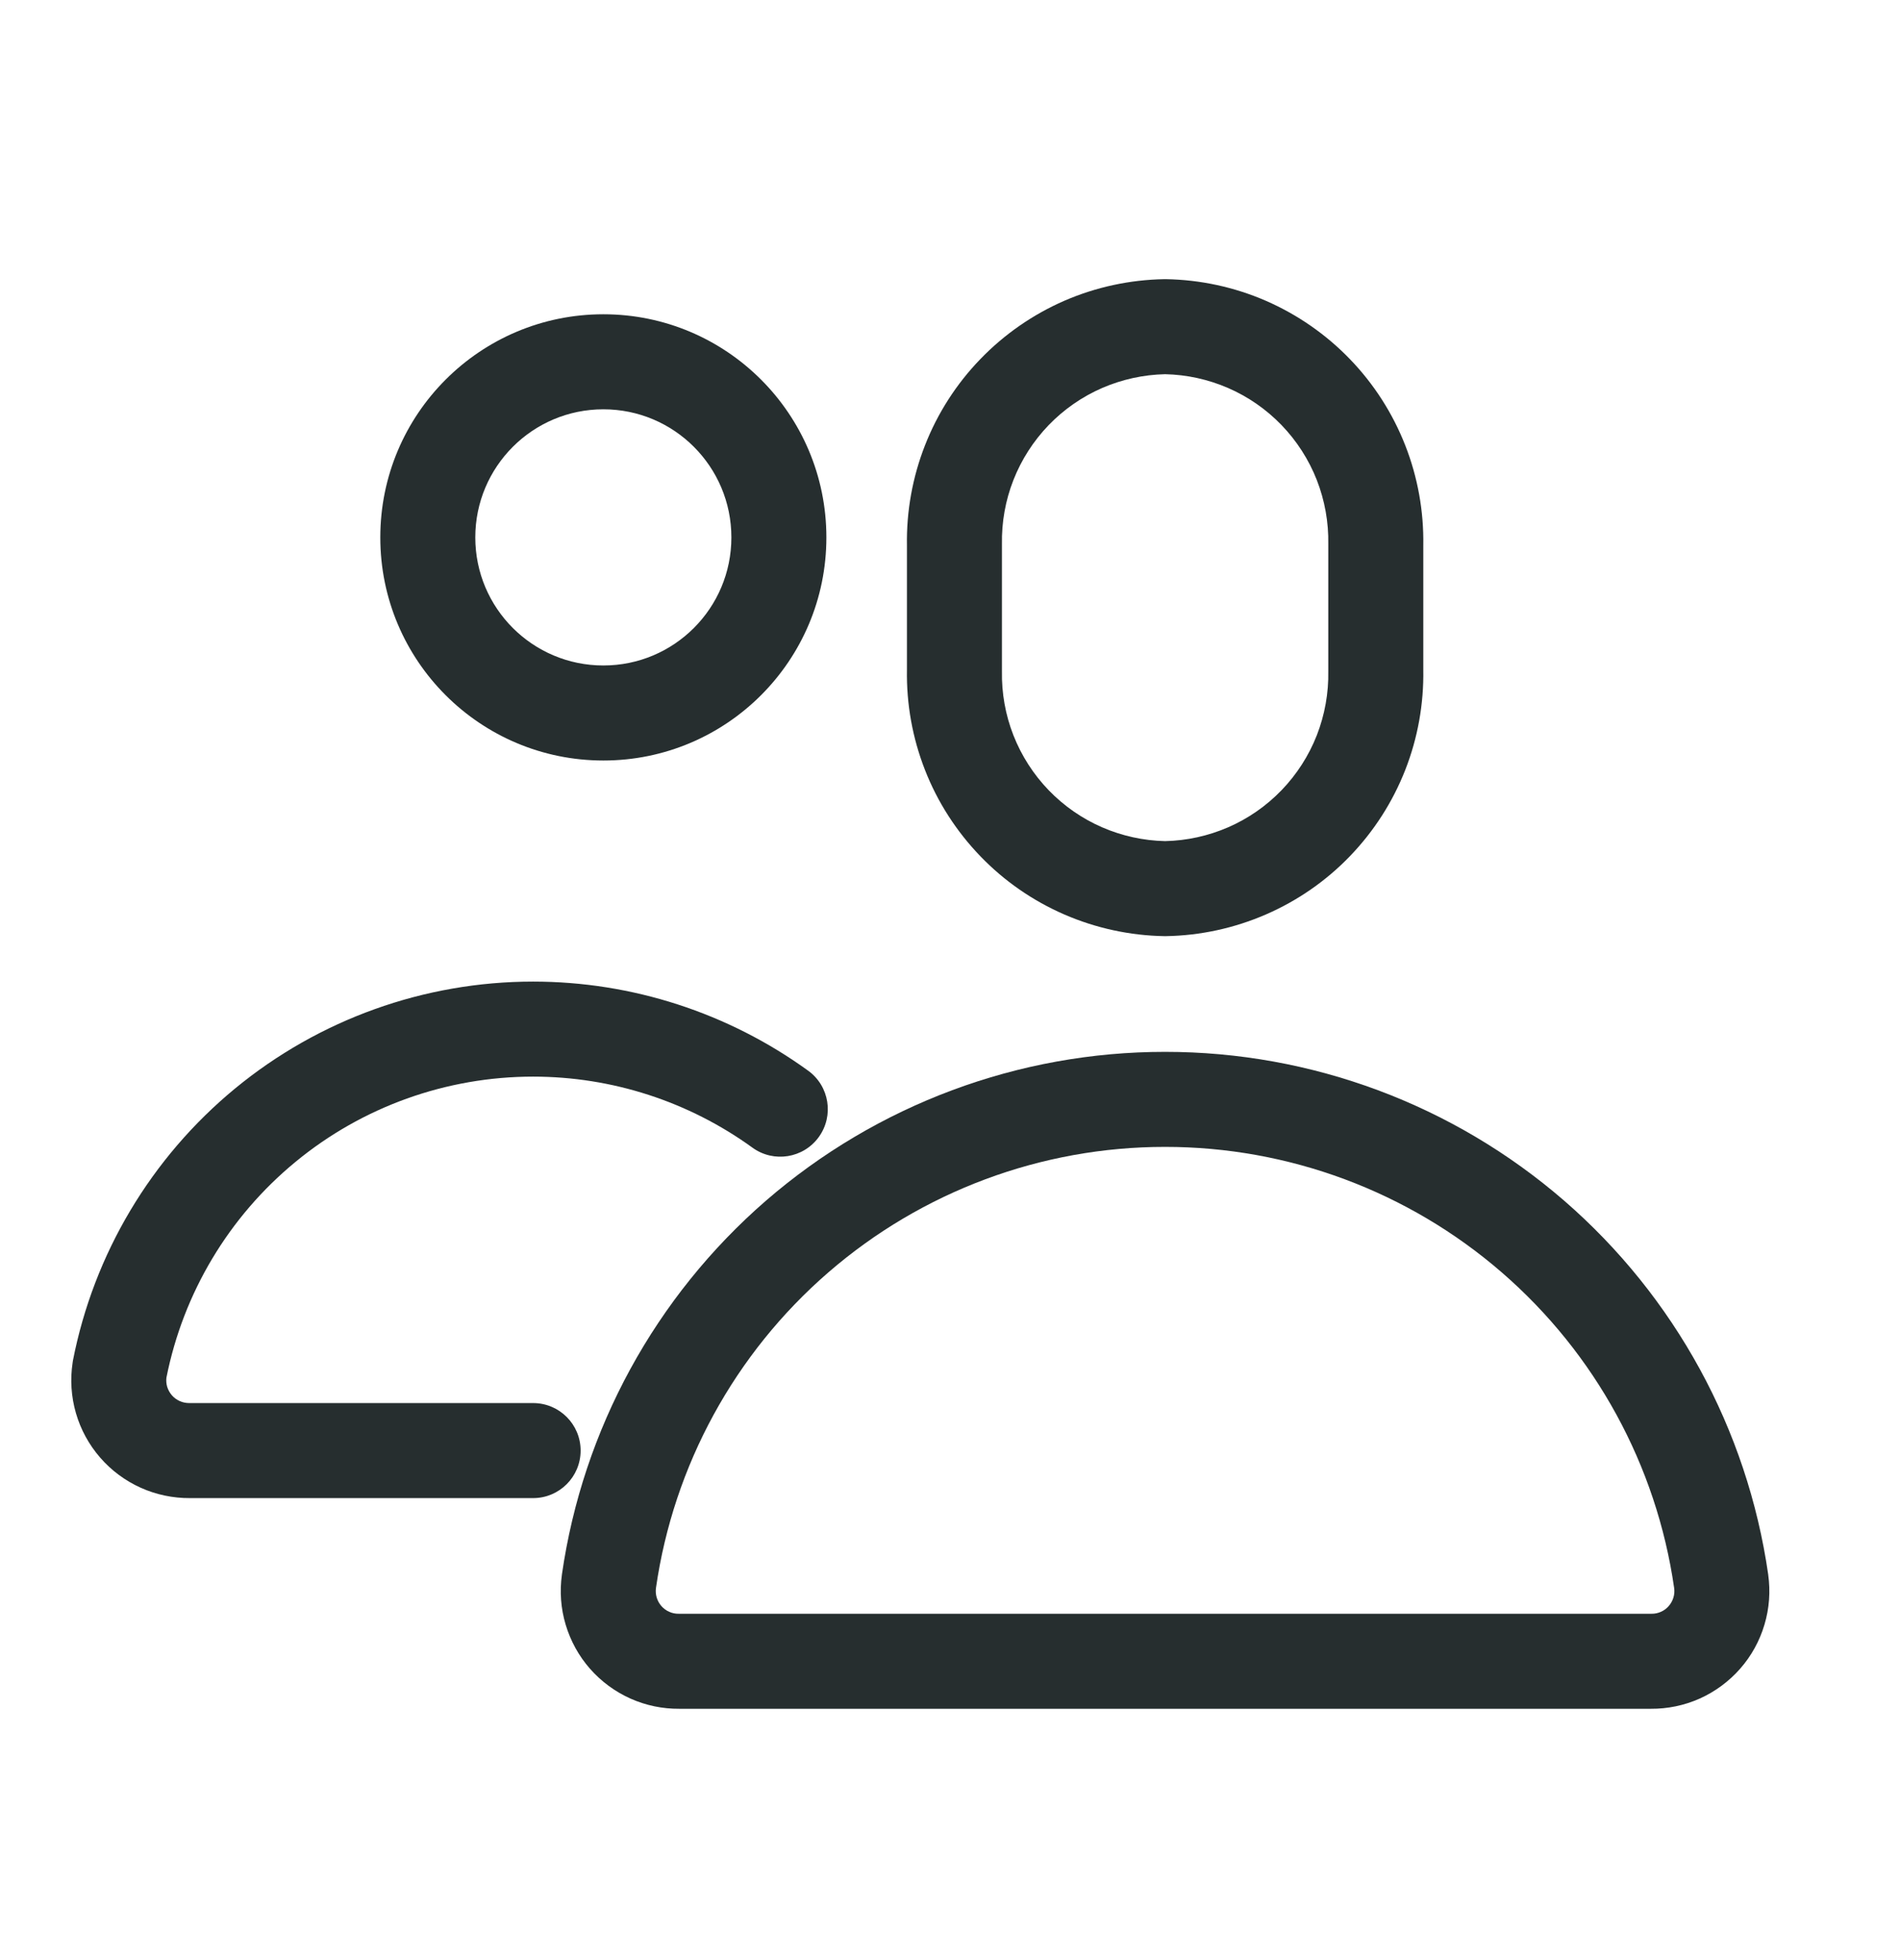
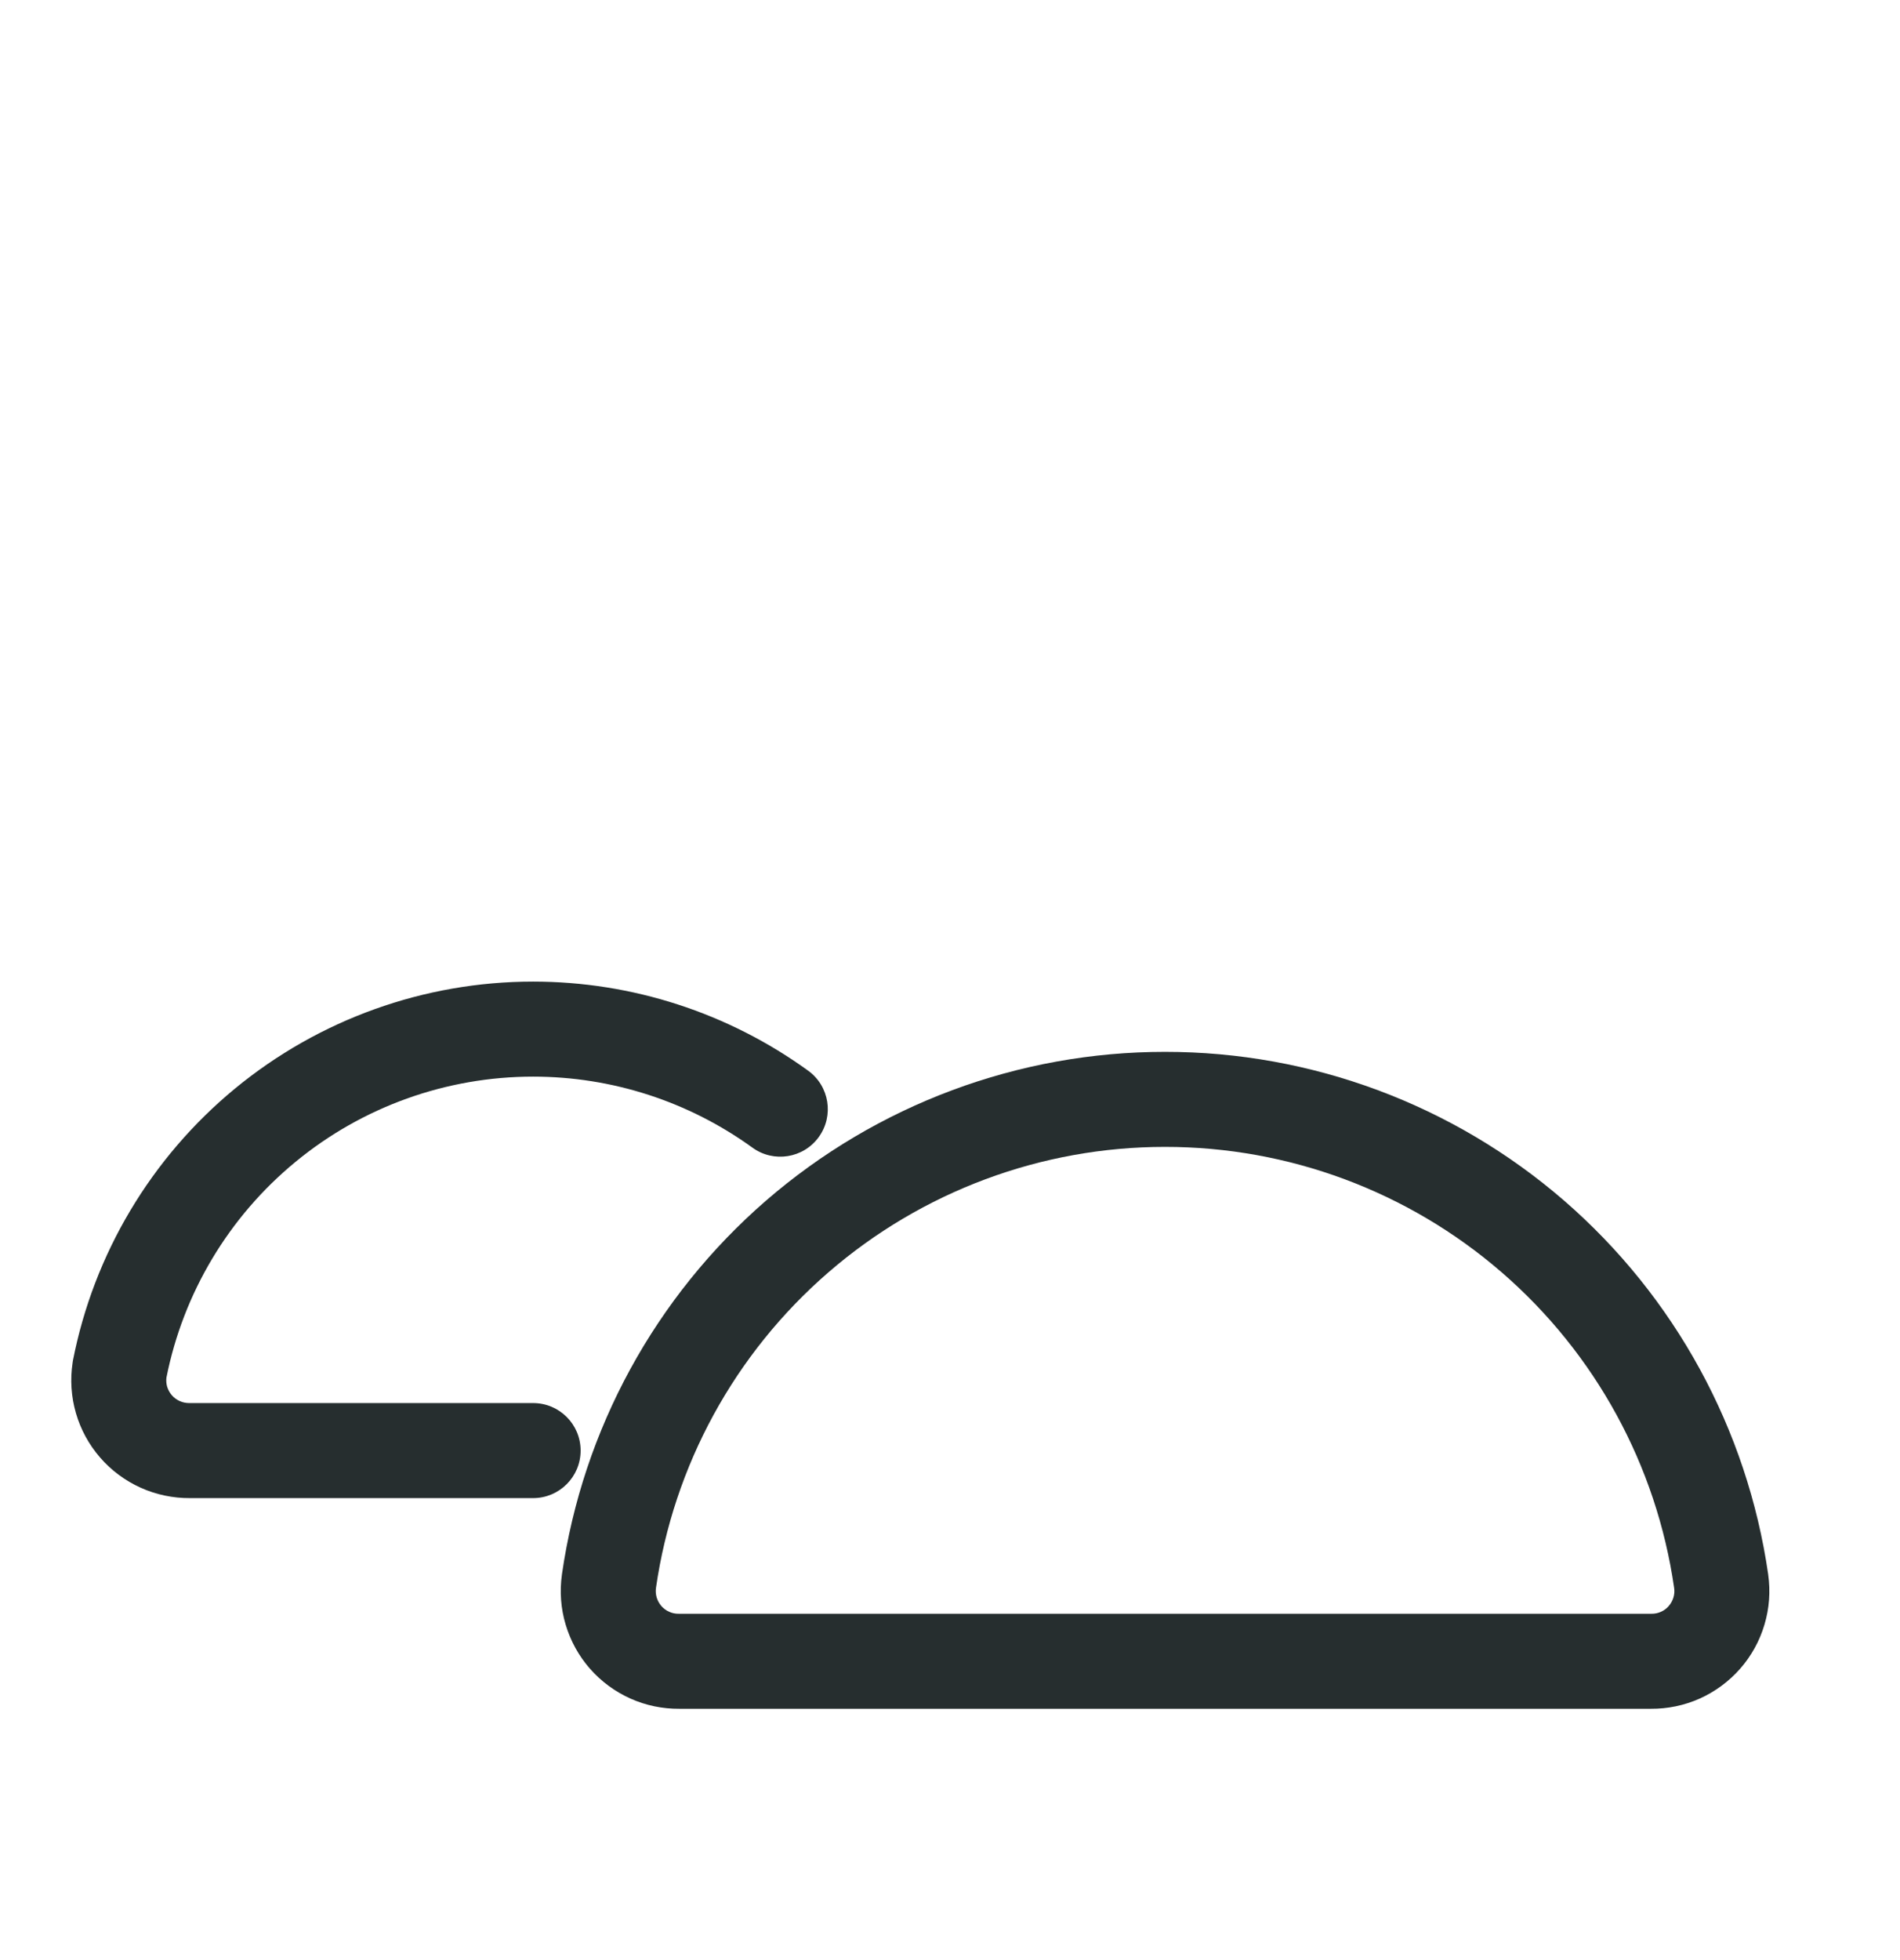
<svg xmlns="http://www.w3.org/2000/svg" width="32" height="33" viewBox="0 0 32 33" fill="none">
-   <path fill-rule="evenodd" clip-rule="evenodd" d="M19.61 4.7C19.619 4.7 19.627 4.7 19.636 4.7C20.216 4.71 20.788 4.833 21.32 5.064C21.852 5.296 22.334 5.63 22.736 6.047C23.139 6.464 23.455 6.957 23.667 7.497C23.878 8.035 23.981 8.608 23.971 9.185V11.275C23.981 11.853 23.878 12.426 23.667 12.964C23.455 13.504 23.139 13.996 22.736 14.414C22.334 14.832 21.852 15.165 21.32 15.396C20.788 15.627 20.216 15.751 19.636 15.761C19.627 15.761 19.619 15.761 19.61 15.761C19.03 15.751 18.457 15.627 17.925 15.396C17.393 15.165 16.912 14.832 16.51 14.414C16.107 13.996 15.79 13.504 15.579 12.964C15.368 12.426 15.265 11.853 15.275 11.275V9.185C15.265 8.608 15.368 8.035 15.579 7.497C15.79 6.957 16.107 6.464 16.51 6.047C16.912 5.63 17.393 5.296 17.925 5.064C18.457 4.833 19.03 4.71 19.61 4.7ZM19.623 6.3C19.258 6.308 18.898 6.387 18.563 6.532C18.224 6.679 17.918 6.892 17.661 7.158C17.405 7.424 17.203 7.738 17.068 8.082C16.933 8.426 16.868 8.793 16.875 9.162L16.875 9.178V11.283L16.875 11.299C16.868 11.668 16.933 12.035 17.068 12.379C17.203 12.723 17.405 13.037 17.661 13.303C17.918 13.569 18.224 13.782 18.563 13.929C18.898 14.074 19.258 14.153 19.623 14.161C19.988 14.153 20.348 14.074 20.683 13.929C21.022 13.782 21.328 13.569 21.585 13.303C21.841 13.037 22.043 12.723 22.178 12.379C22.312 12.035 22.378 11.668 22.371 11.299L22.371 11.283V9.178L22.371 9.162C22.378 8.793 22.312 8.426 22.178 8.082C22.043 7.738 21.841 7.424 21.585 7.158C21.328 6.892 21.022 6.679 20.683 6.532C20.348 6.387 19.988 6.308 19.623 6.3Z" fill="#262E2F" />
-   <path fill-rule="evenodd" clip-rule="evenodd" d="M10.162 6.891C8.971 6.891 8.005 7.857 8.005 9.048C8.005 10.239 8.971 11.204 10.162 11.204C11.353 11.204 12.318 10.239 12.318 9.048C12.318 7.857 11.353 6.891 10.162 6.891ZM6.405 9.048C6.405 6.973 8.087 5.291 10.162 5.291C12.236 5.291 13.918 6.973 13.918 9.048C13.918 11.123 12.236 12.804 10.162 12.804C8.087 12.804 6.405 11.123 6.405 9.048Z" fill="#262E2F" />
  <path fill-rule="evenodd" clip-rule="evenodd" d="M8.979 16.526C10.643 16.526 12.264 17.051 13.611 18.026C13.969 18.285 14.049 18.785 13.79 19.143C13.531 19.501 13.03 19.581 12.673 19.322C11.598 18.544 10.306 18.126 8.979 18.126H8.979C7.518 18.126 6.103 18.633 4.976 19.562C3.854 20.485 3.086 21.769 2.803 23.194C2.797 23.245 2.801 23.297 2.815 23.346C2.831 23.399 2.858 23.448 2.894 23.49C2.93 23.532 2.976 23.565 3.026 23.588C3.077 23.611 3.132 23.622 3.187 23.622L3.196 23.622V23.622H8.979C9.421 23.622 9.779 23.98 9.779 24.422C9.779 24.863 9.421 25.222 8.979 25.222H3.2C2.915 25.224 2.632 25.165 2.371 25.048C2.109 24.93 1.875 24.757 1.687 24.54C1.498 24.323 1.359 24.068 1.279 23.792C1.199 23.516 1.18 23.226 1.223 22.942C1.224 22.93 1.226 22.919 1.228 22.908C1.579 21.111 2.545 19.491 3.959 18.326C5.373 17.162 7.147 16.526 8.979 16.526" fill="#262E2F" />
  <path fill-rule="evenodd" clip-rule="evenodd" d="M19.622 17.709C17.154 17.708 14.768 18.598 12.902 20.213L19.622 17.709ZM19.622 19.309C17.538 19.308 15.525 20.059 13.95 21.423C12.375 22.787 11.345 24.672 11.048 26.734C11.04 26.788 11.045 26.844 11.06 26.896C11.076 26.949 11.103 26.998 11.139 27.039C11.176 27.081 11.22 27.114 11.271 27.136C11.321 27.159 11.376 27.17 11.431 27.169L11.439 27.169L27.814 27.169C27.869 27.17 27.923 27.159 27.974 27.136C28.024 27.114 28.069 27.081 28.105 27.039C28.141 26.998 28.168 26.949 28.184 26.896C28.2 26.844 28.204 26.788 28.196 26.734C27.899 24.672 26.869 22.787 25.294 21.423C23.72 20.059 21.705 19.308 19.622 19.309ZM19.622 17.709C22.09 17.708 24.476 18.598 26.342 20.213C28.208 21.83 29.428 24.064 29.78 26.507L29.78 26.509C29.82 26.792 29.799 27.08 29.717 27.353C29.636 27.627 29.496 27.88 29.308 28.094C29.119 28.309 28.887 28.48 28.627 28.597C28.367 28.713 28.086 28.771 27.802 28.769H11.442C11.158 28.771 10.877 28.713 10.618 28.597C10.357 28.48 10.125 28.309 9.936 28.094C9.748 27.88 9.609 27.627 9.527 27.353C9.445 27.08 9.424 26.792 9.464 26.509L9.464 26.507C9.816 24.064 11.037 21.83 12.902 20.213" fill="#262E2F" />
</svg>